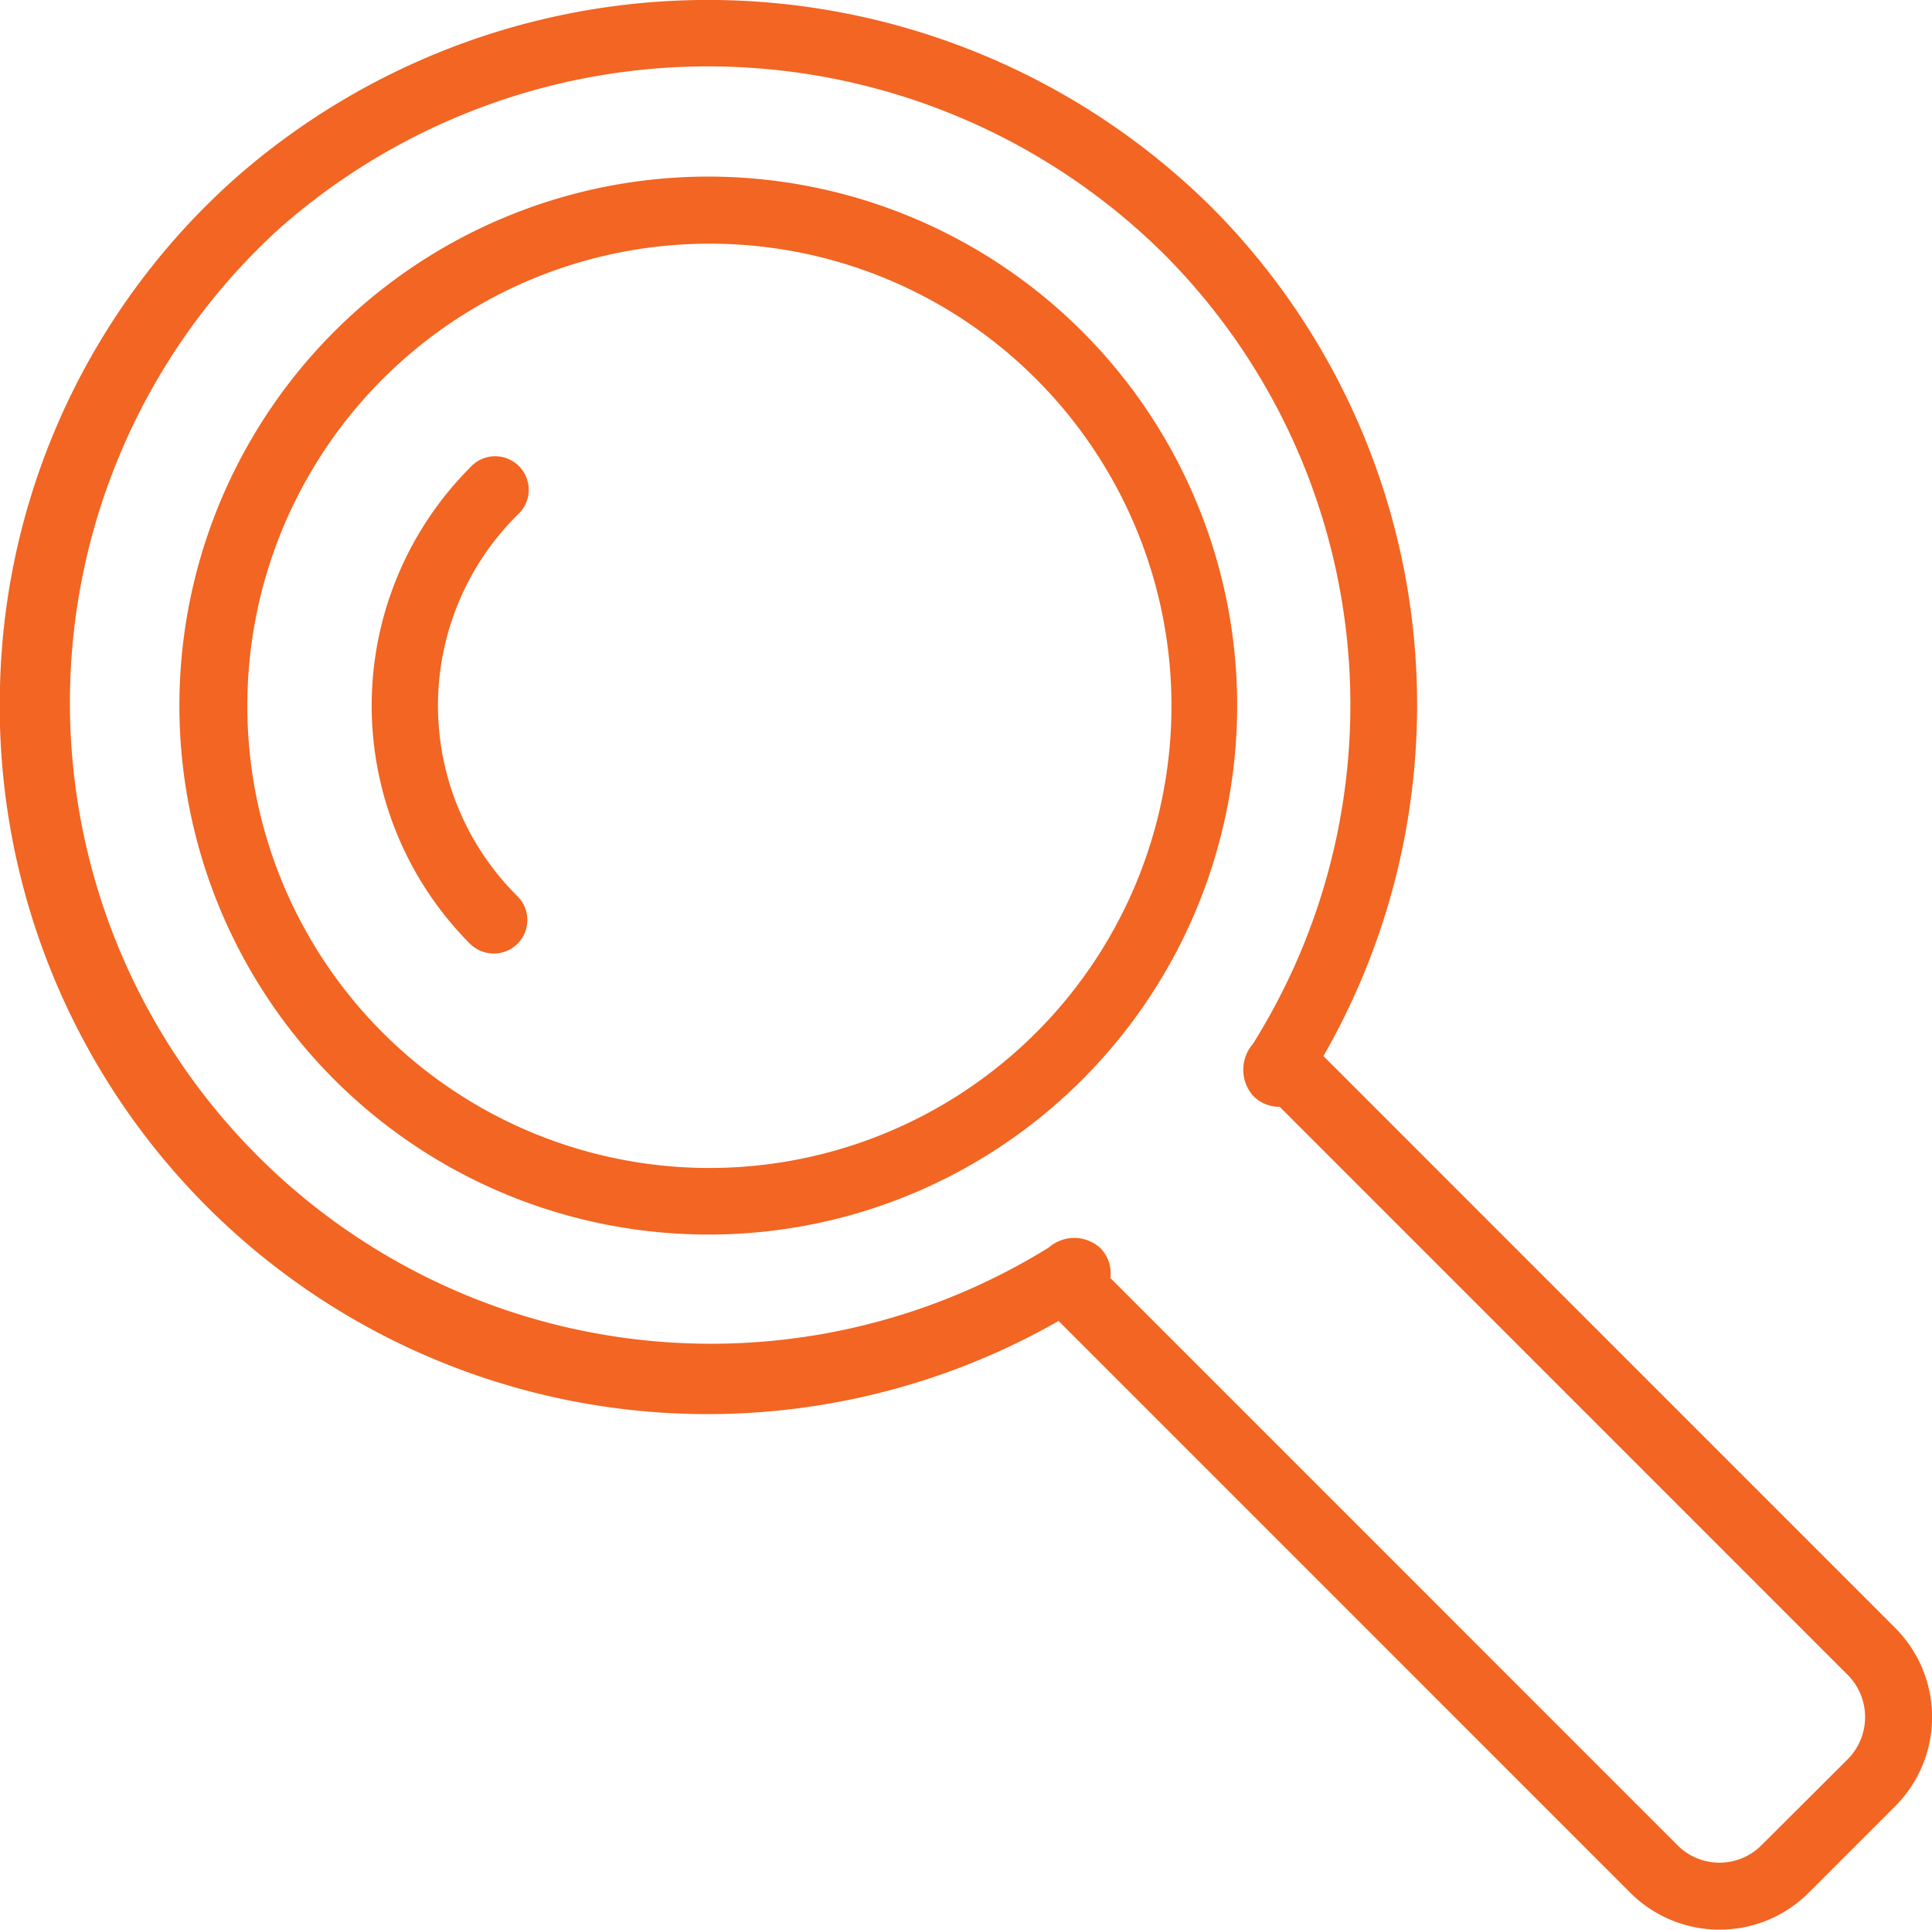
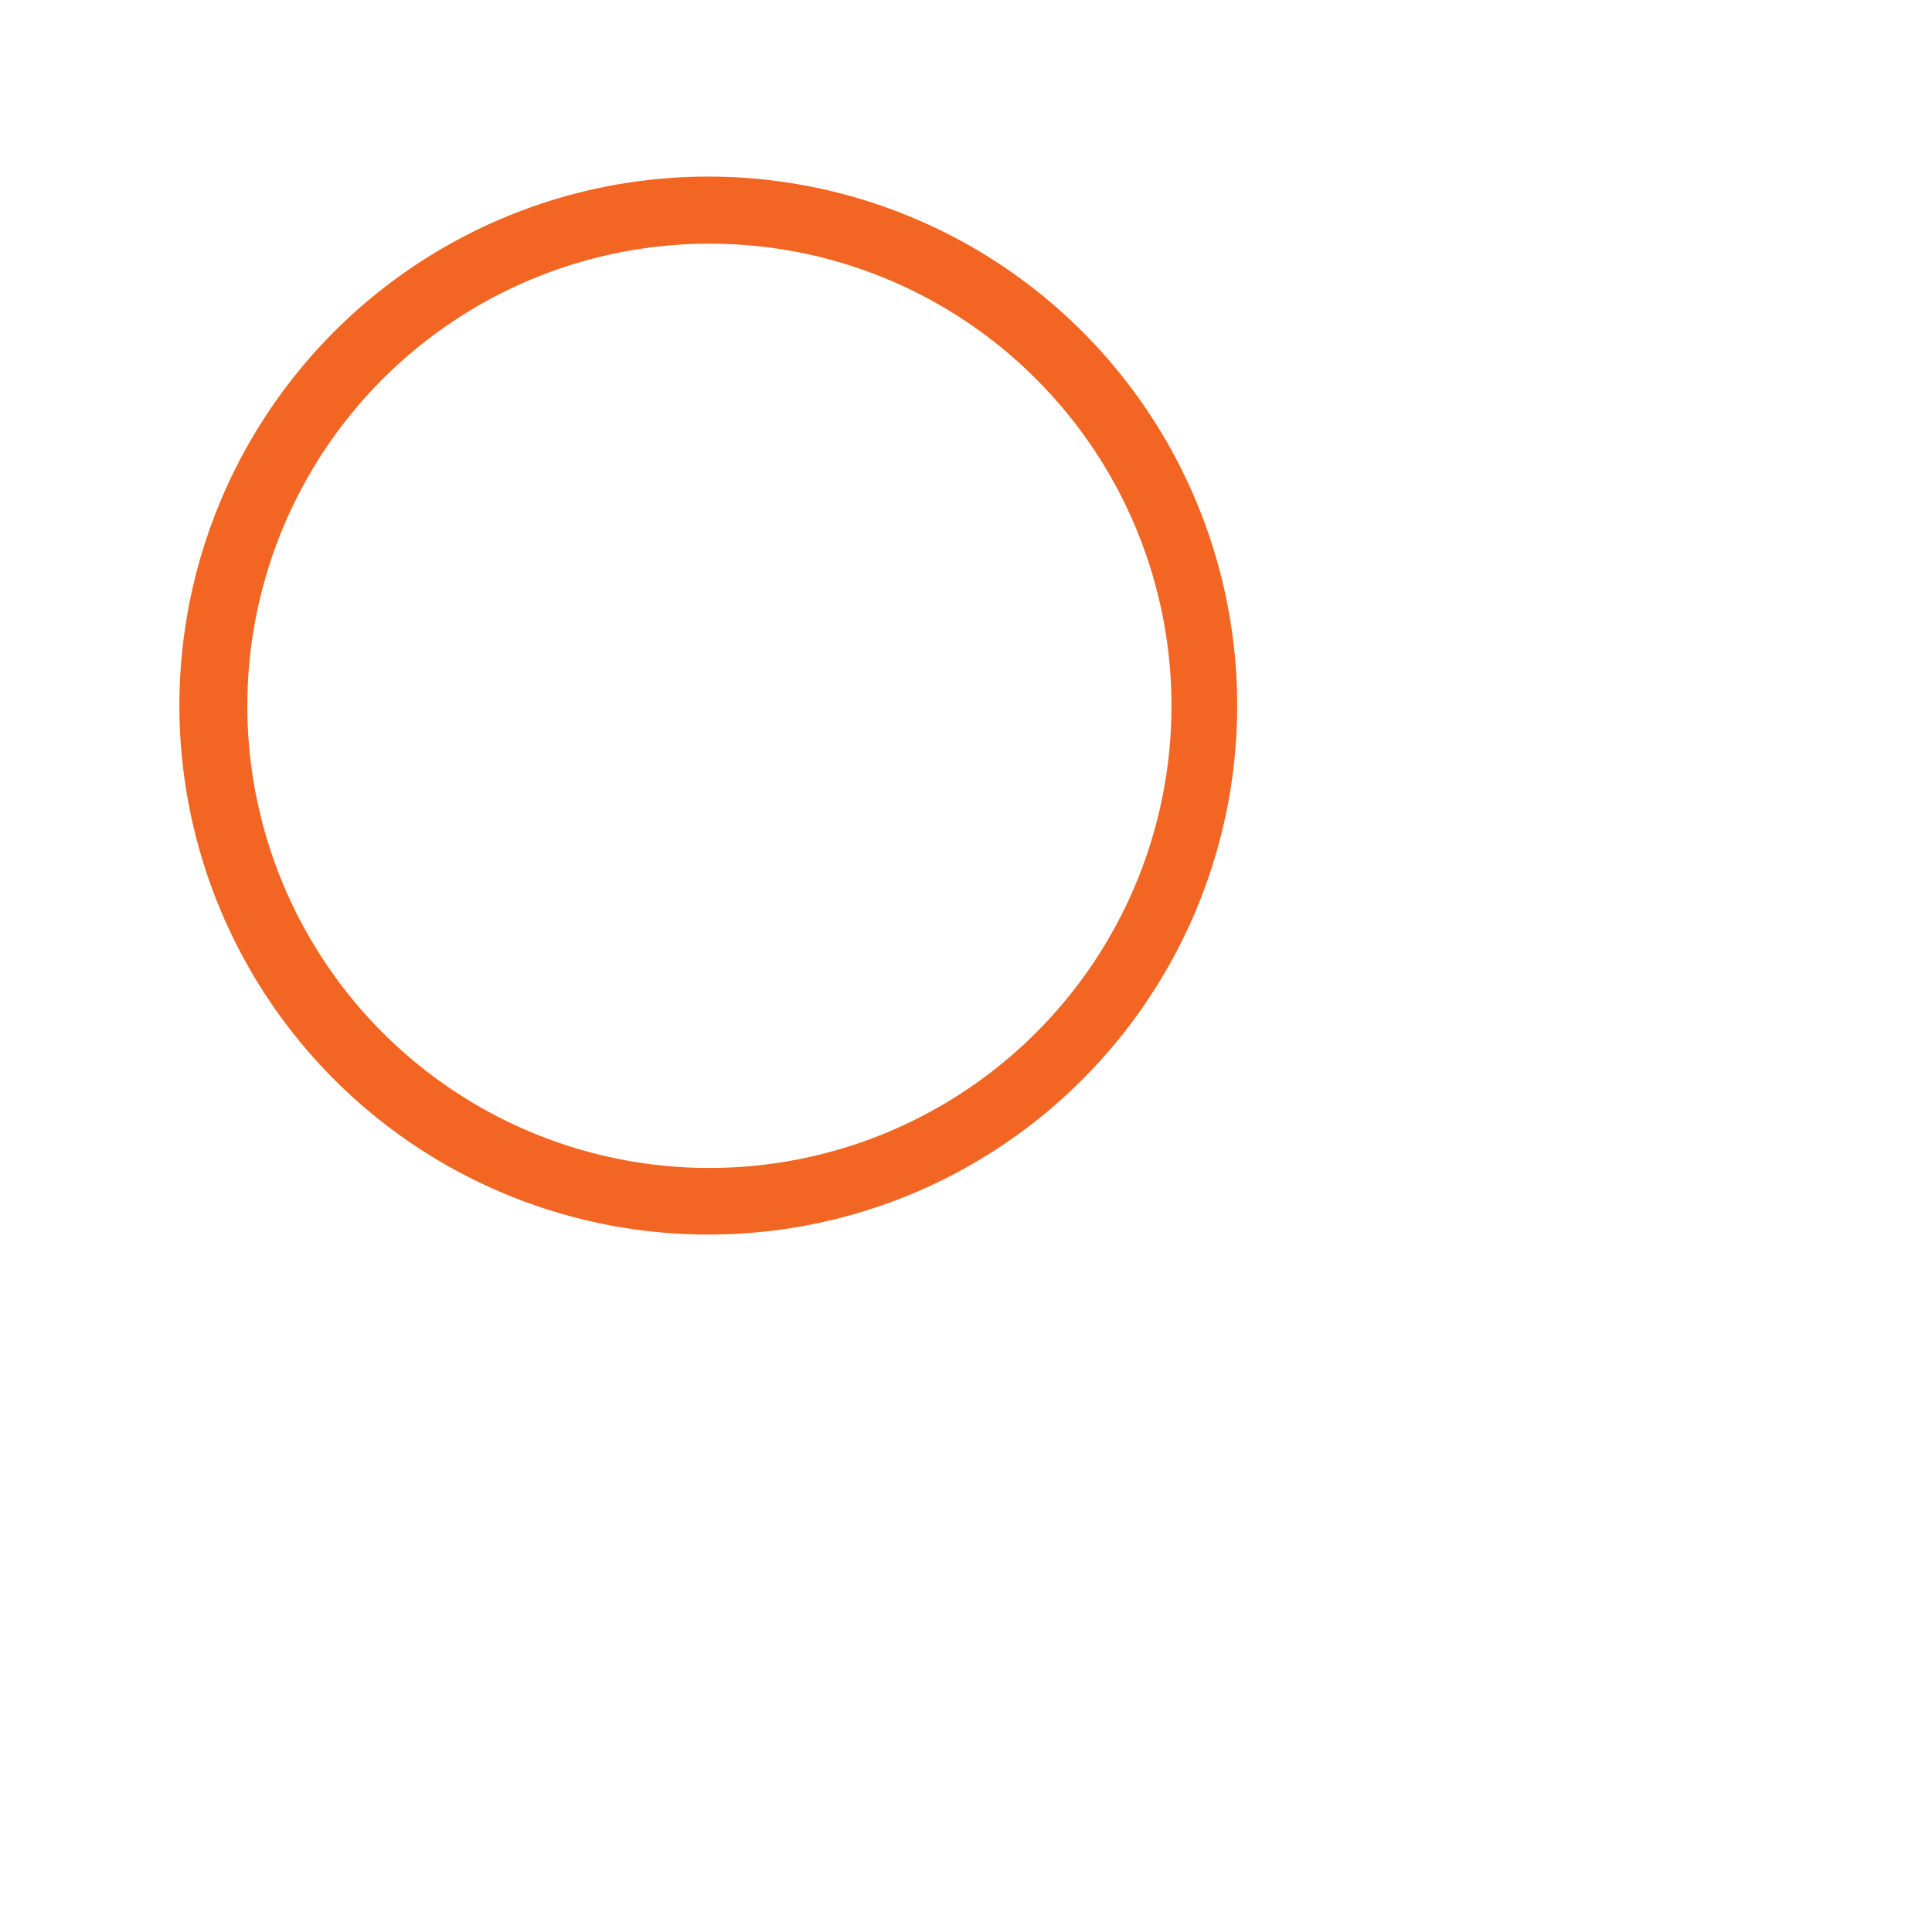
<svg xmlns="http://www.w3.org/2000/svg" viewBox="0 0 72 71.9">
  <defs>
    <style>.cls-1{fill:#f26522;}</style>
  </defs>
  <title>find</title>
  <g id="Layer_2" data-name="Layer 2">
    <g id="Icons">
-       <path class="cls-1" d="M64.08,71.9a4.71,4.71,0,0,1-3.32-1.37L39.45,49.22A26.38,26.38,0,0,1,0,25.59,26.17,26.17,0,0,1,8.77,6.64,26.67,26.67,0,0,1,45.15,7.72a26.27,26.27,0,0,1,4.17,31.63L70.63,60.66a4.7,4.7,0,0,1,0,6.64L67.4,70.53A4.69,4.69,0,0,1,64.08,71.9ZM41.38,47.62,62.52,68.76a2.21,2.21,0,0,0,3.12,0l3.23-3.22a2.23,2.23,0,0,0,0-3.12L47.69,41.24a1.35,1.35,0,0,1-1-.42,1.47,1.47,0,0,1,0-1.92,23.78,23.78,0,0,0-3.3-29.42,24.14,24.14,0,0,0-32.94-1,23.89,23.89,0,0,0,28.64,38,1.44,1.44,0,0,1,1.89,0A1.33,1.33,0,0,1,41.38,47.62Z" />
      <path class="cls-1" d="M26.4,46a19.71,19.71,0,1,1,13.93-5.77A19.66,19.66,0,0,1,26.4,46Zm0-36.92a17.22,17.22,0,1,0,12.17,5A17.17,17.17,0,0,0,26.4,9.08Z" />
-       <path class="cls-1" d="M18.41,35.53a1.28,1.28,0,0,1-.89-.36,12.57,12.57,0,0,1,0-17.75,1.25,1.25,0,1,1,1.77,1.76,10,10,0,0,0,0,14.22,1.25,1.25,0,0,1-.88,2.13Z" />
    </g>
  </g>
</svg>